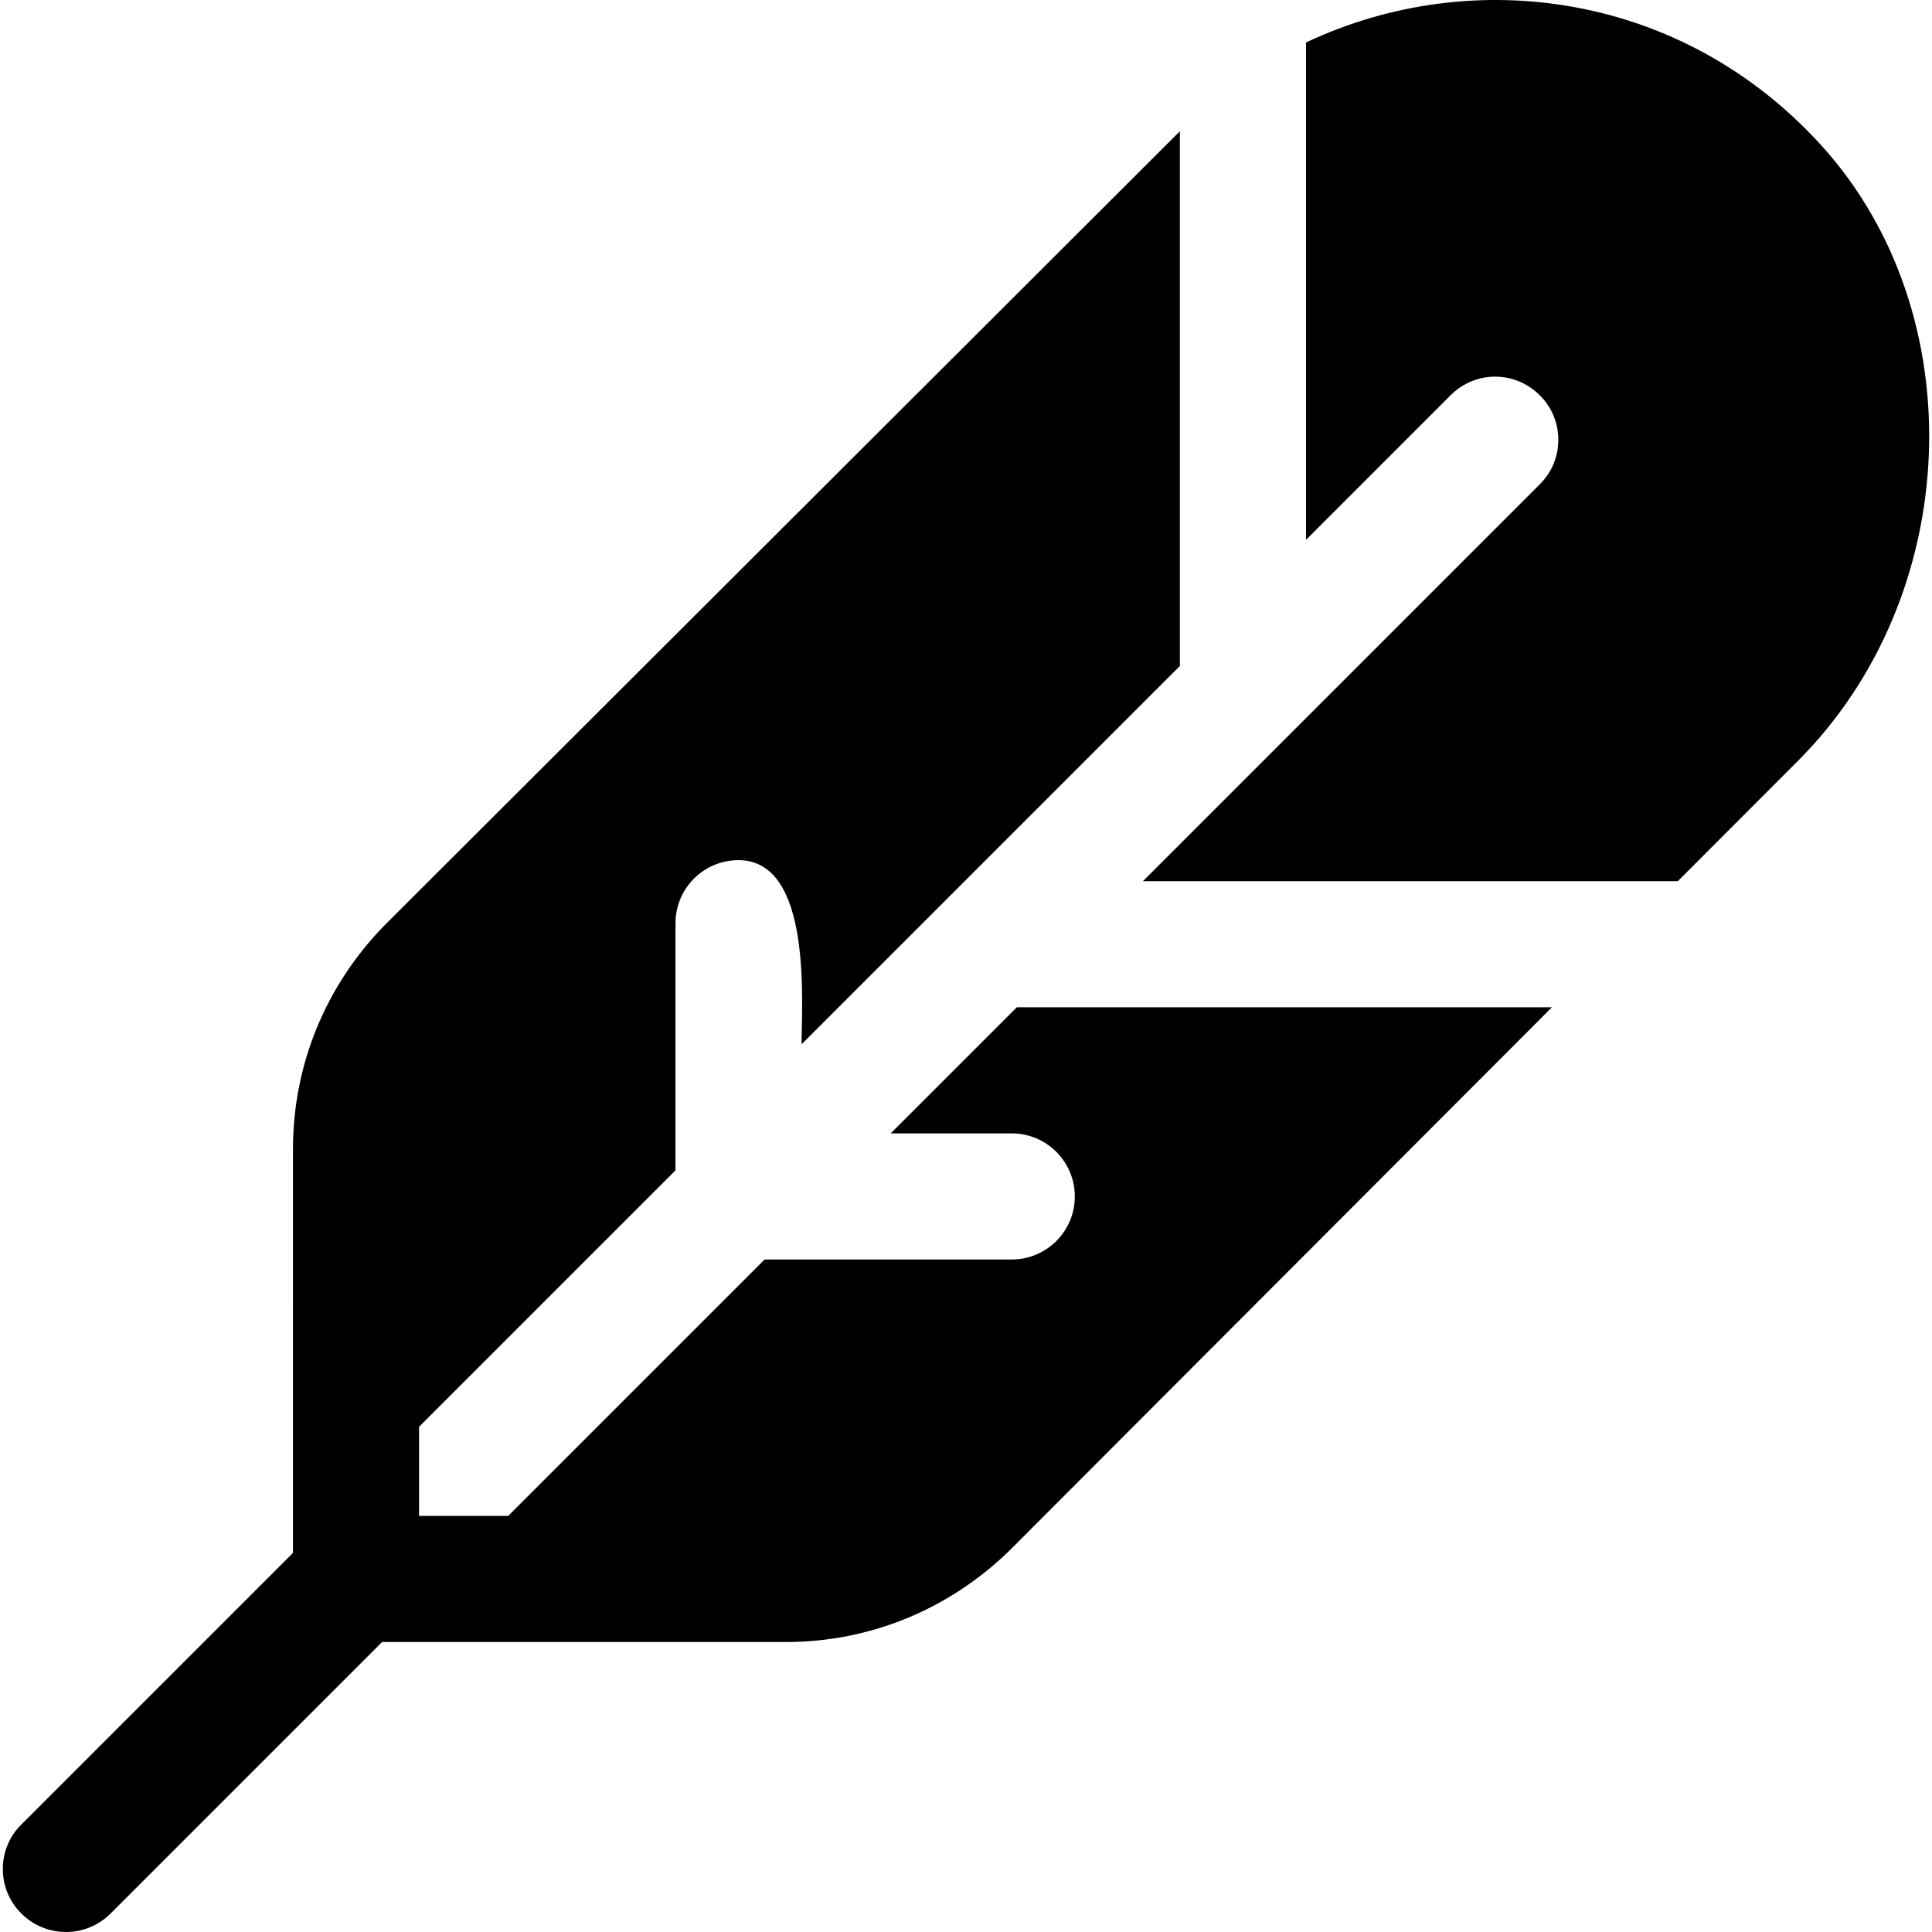
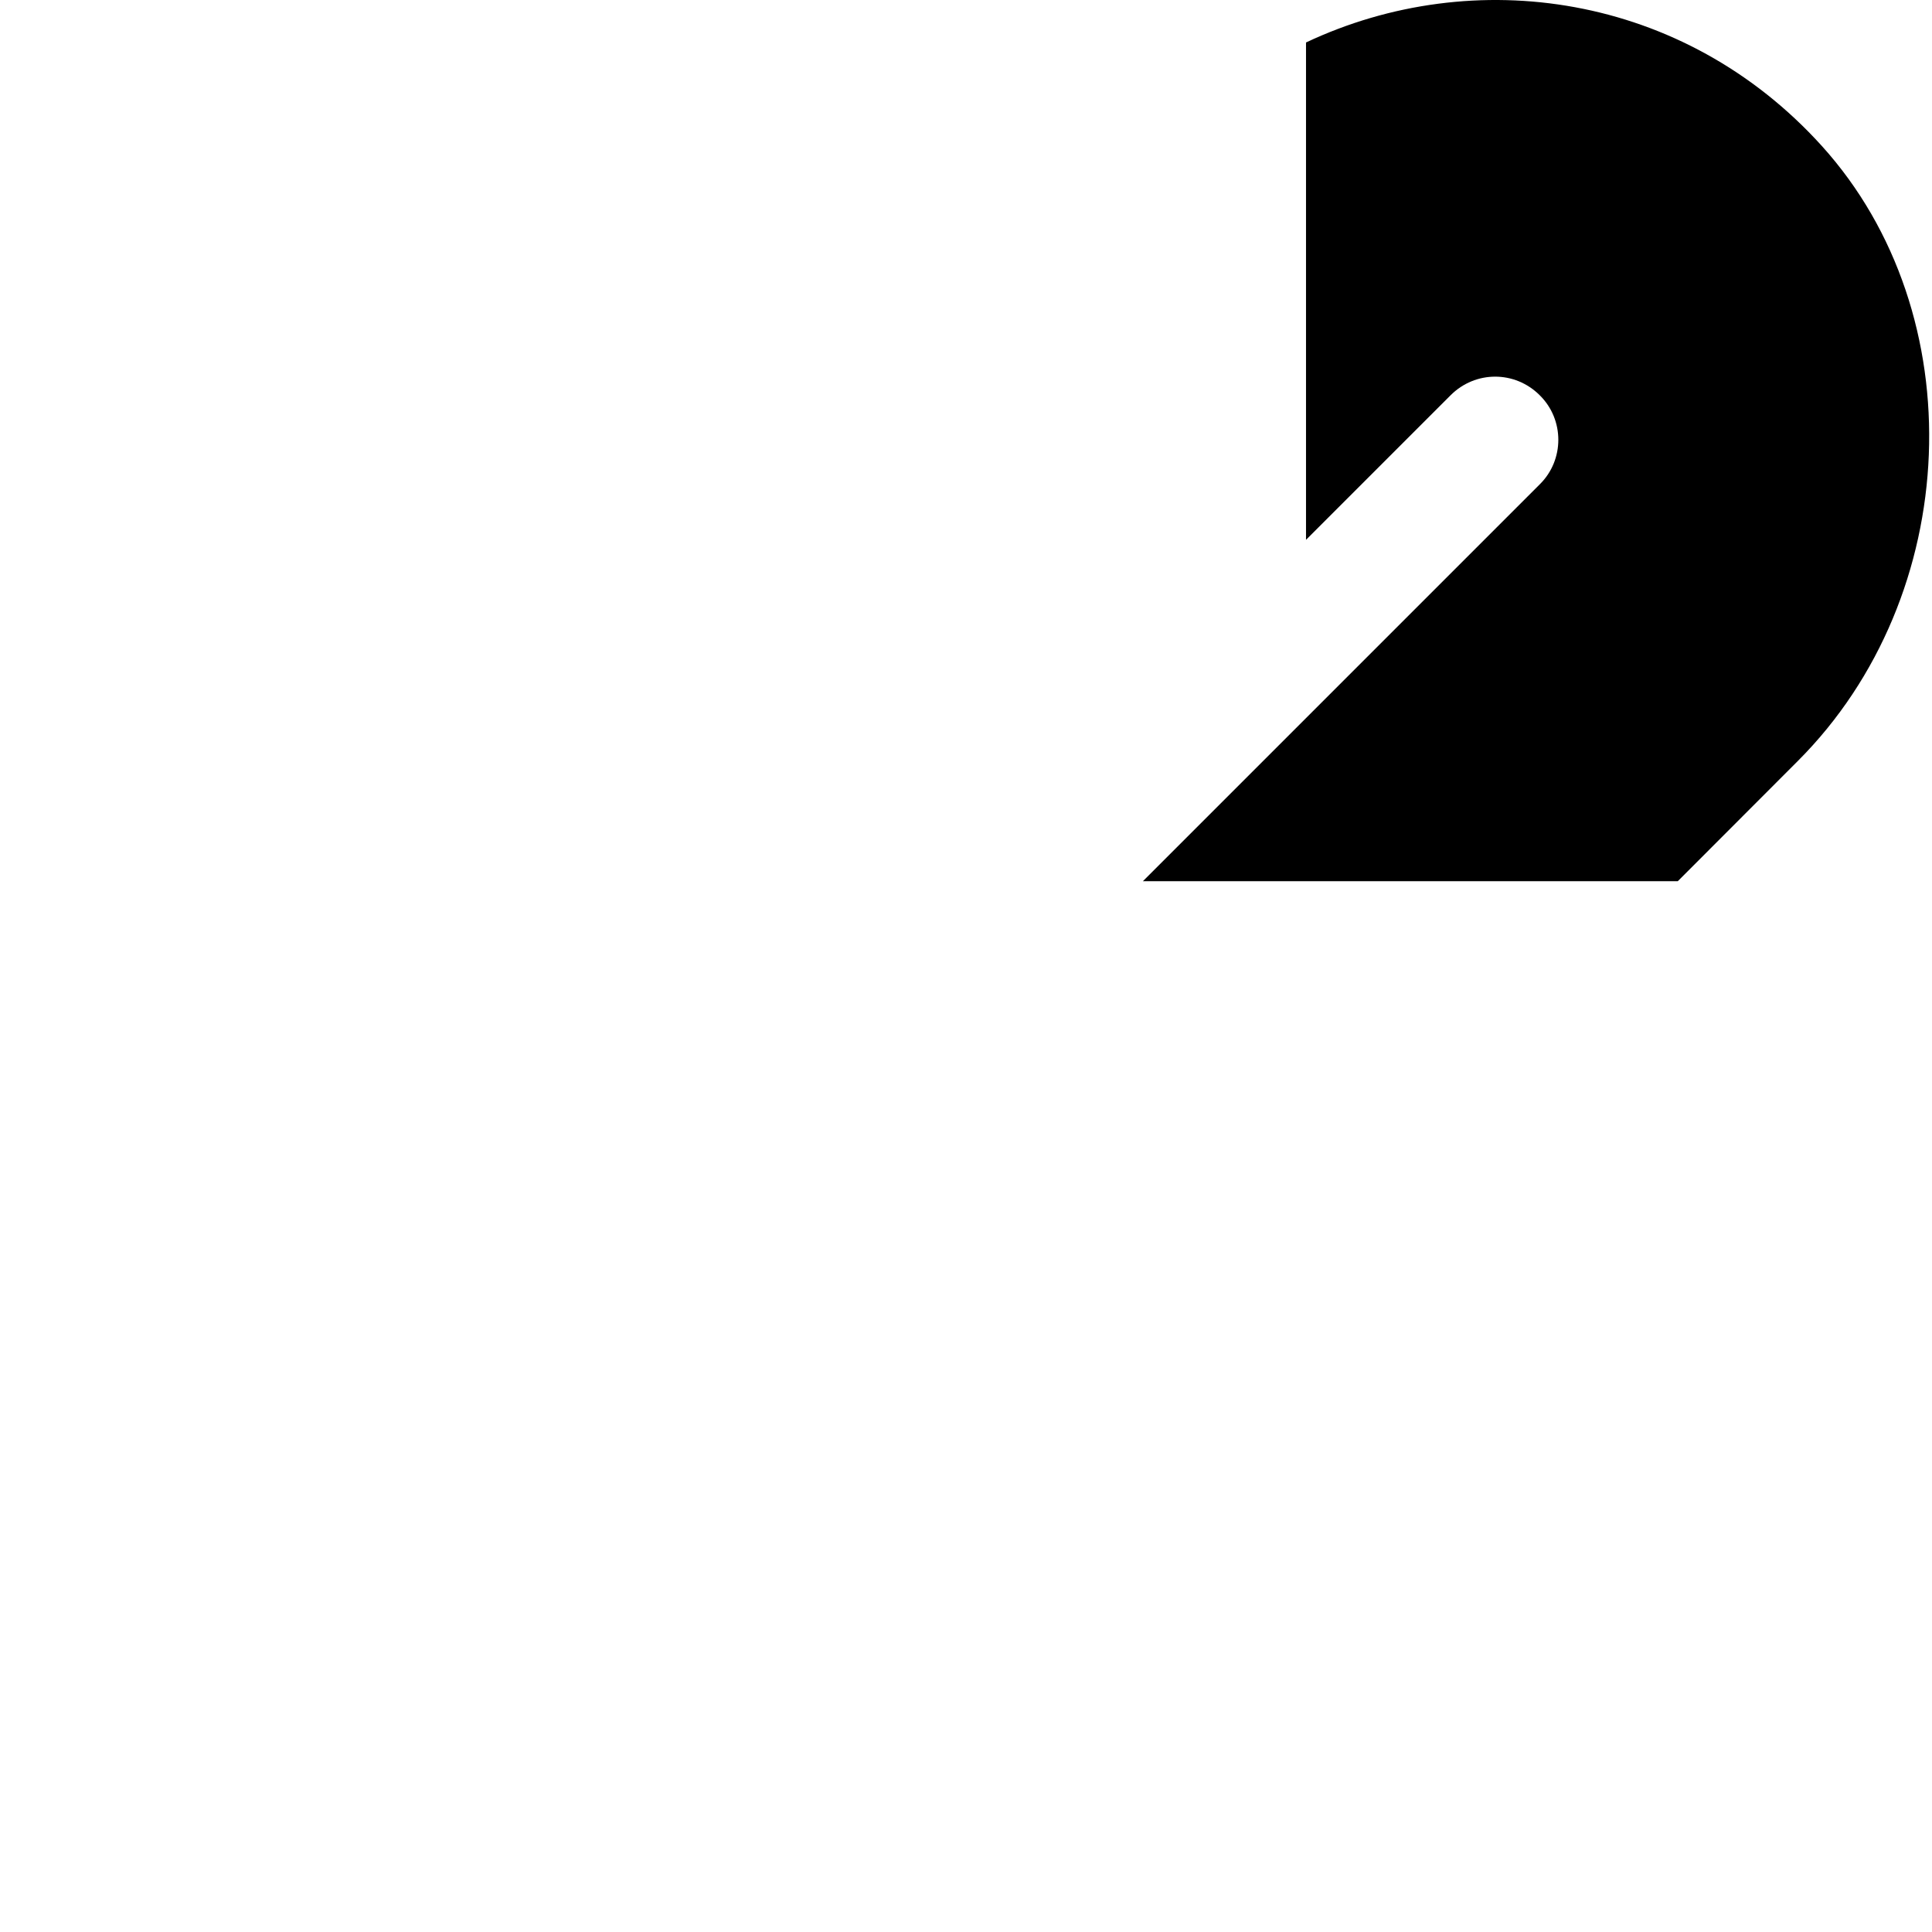
<svg xmlns="http://www.w3.org/2000/svg" fill="#000000" height="800px" width="800px" version="1.1" id="Layer_1" viewBox="0 0 512.001 512.001" xml:space="preserve">
  <g>
    <g>
-       <path d="M269.465,266.941l-33.419,33.418h32.082c9.225,0,16.71,7.479,16.71,16.71c0,9.23-7.485,16.71-16.71,16.71h-65.502    l-67.952,67.952h-23.616v-23.616l67.952-67.952v-65.501c0-9.23,7.485-16.71,16.71-16.71c19.57,0,16.71,37.646,16.71,48.792    l100.257-100.258V34.779L101.751,245.374c-15.545,15.975-24.107,36.97-24.107,59.11l-0.004,107.052L5.676,483.497    c-6.572,6.461-6.572,17.155,0,23.616c6.506,6.503,17.086,6.53,23.617,0l71.96-71.961h107.053c22.149,0,43.144-8.566,59.278-24.292    l143.69-143.918H269.465z" />
-     </g>
+       </g>
  </g>
  <g>
    <g>
      <path d="M482.797,38.669c-36.623-40.475-92.208-48.396-136.69-27.412v131.808l38.32-38.32c6.574-6.572,17.044-6.572,23.617,0    c6.572,6.461,6.572,17.155,0,23.616L302.886,233.521h141.755l31.803-31.853C520.22,157.898,523.124,83.254,482.797,38.669z" />
    </g>
  </g>
</svg>